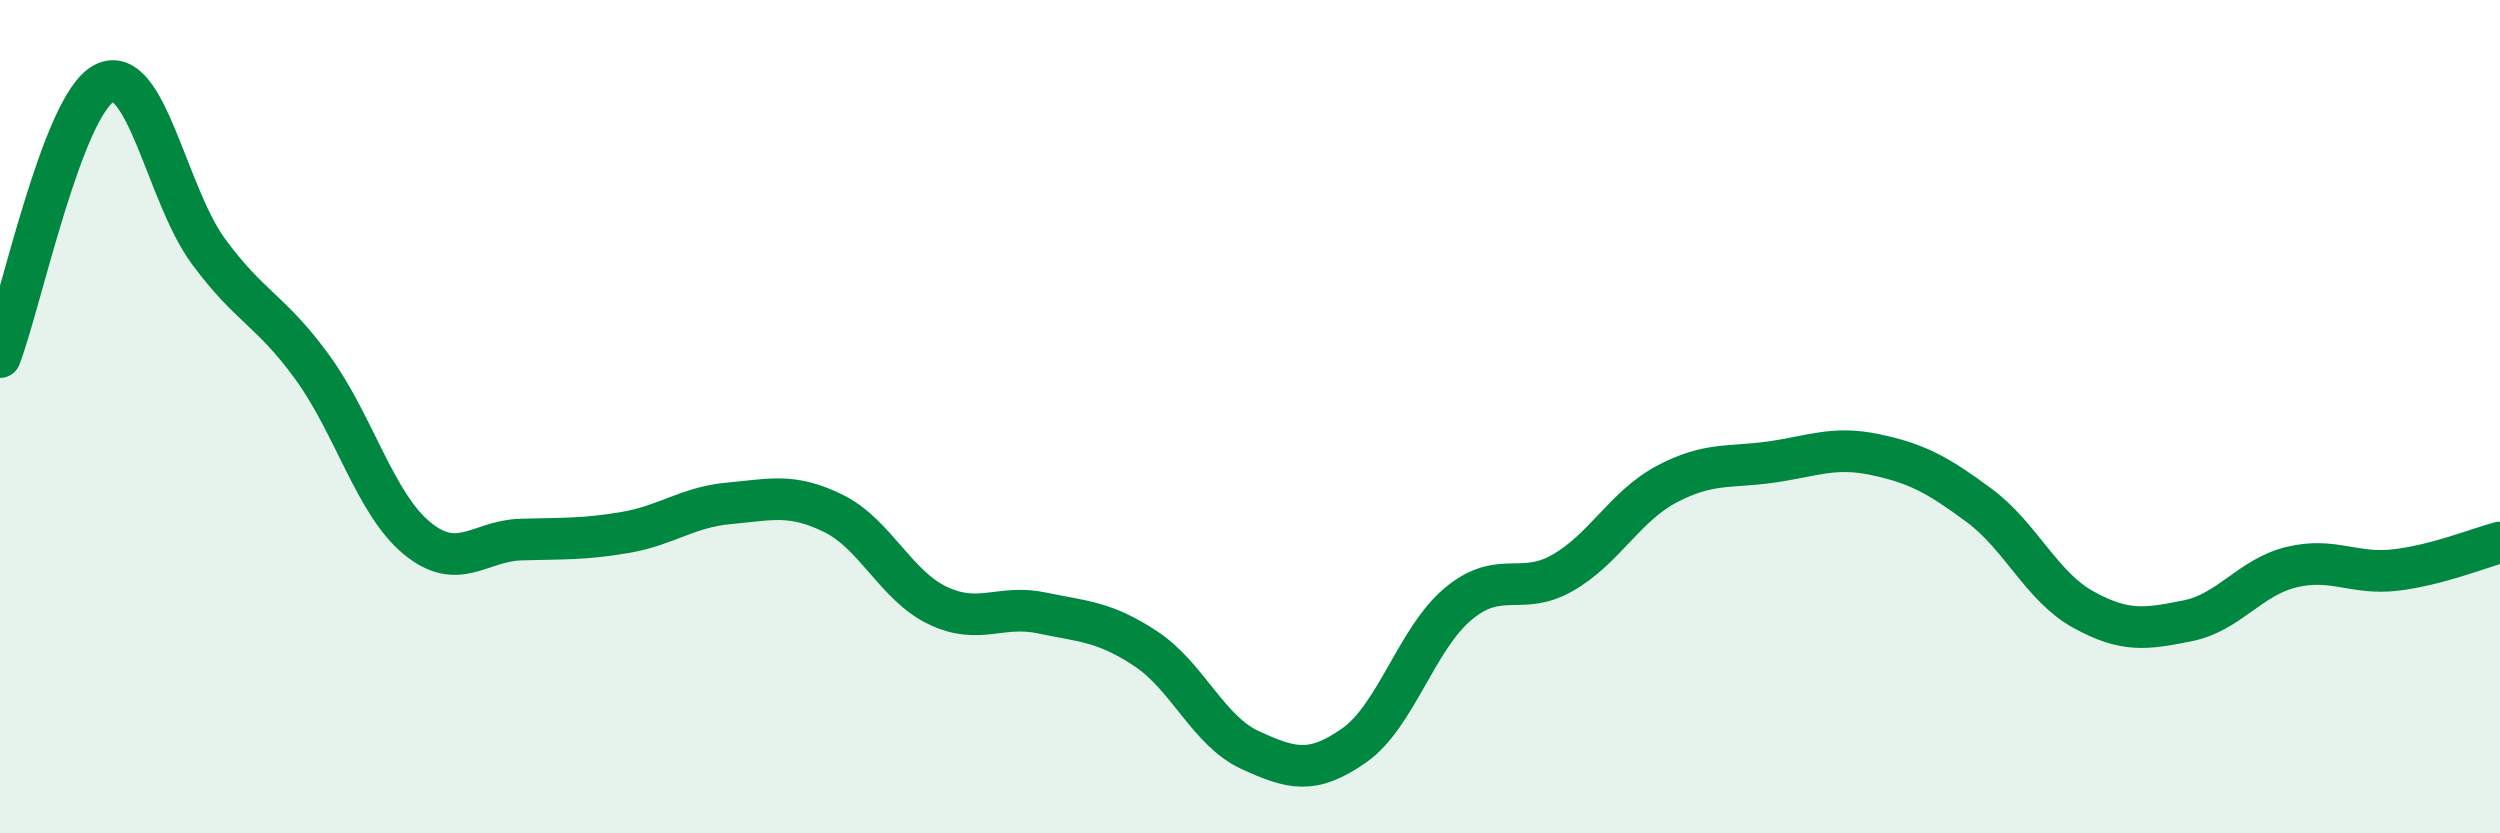
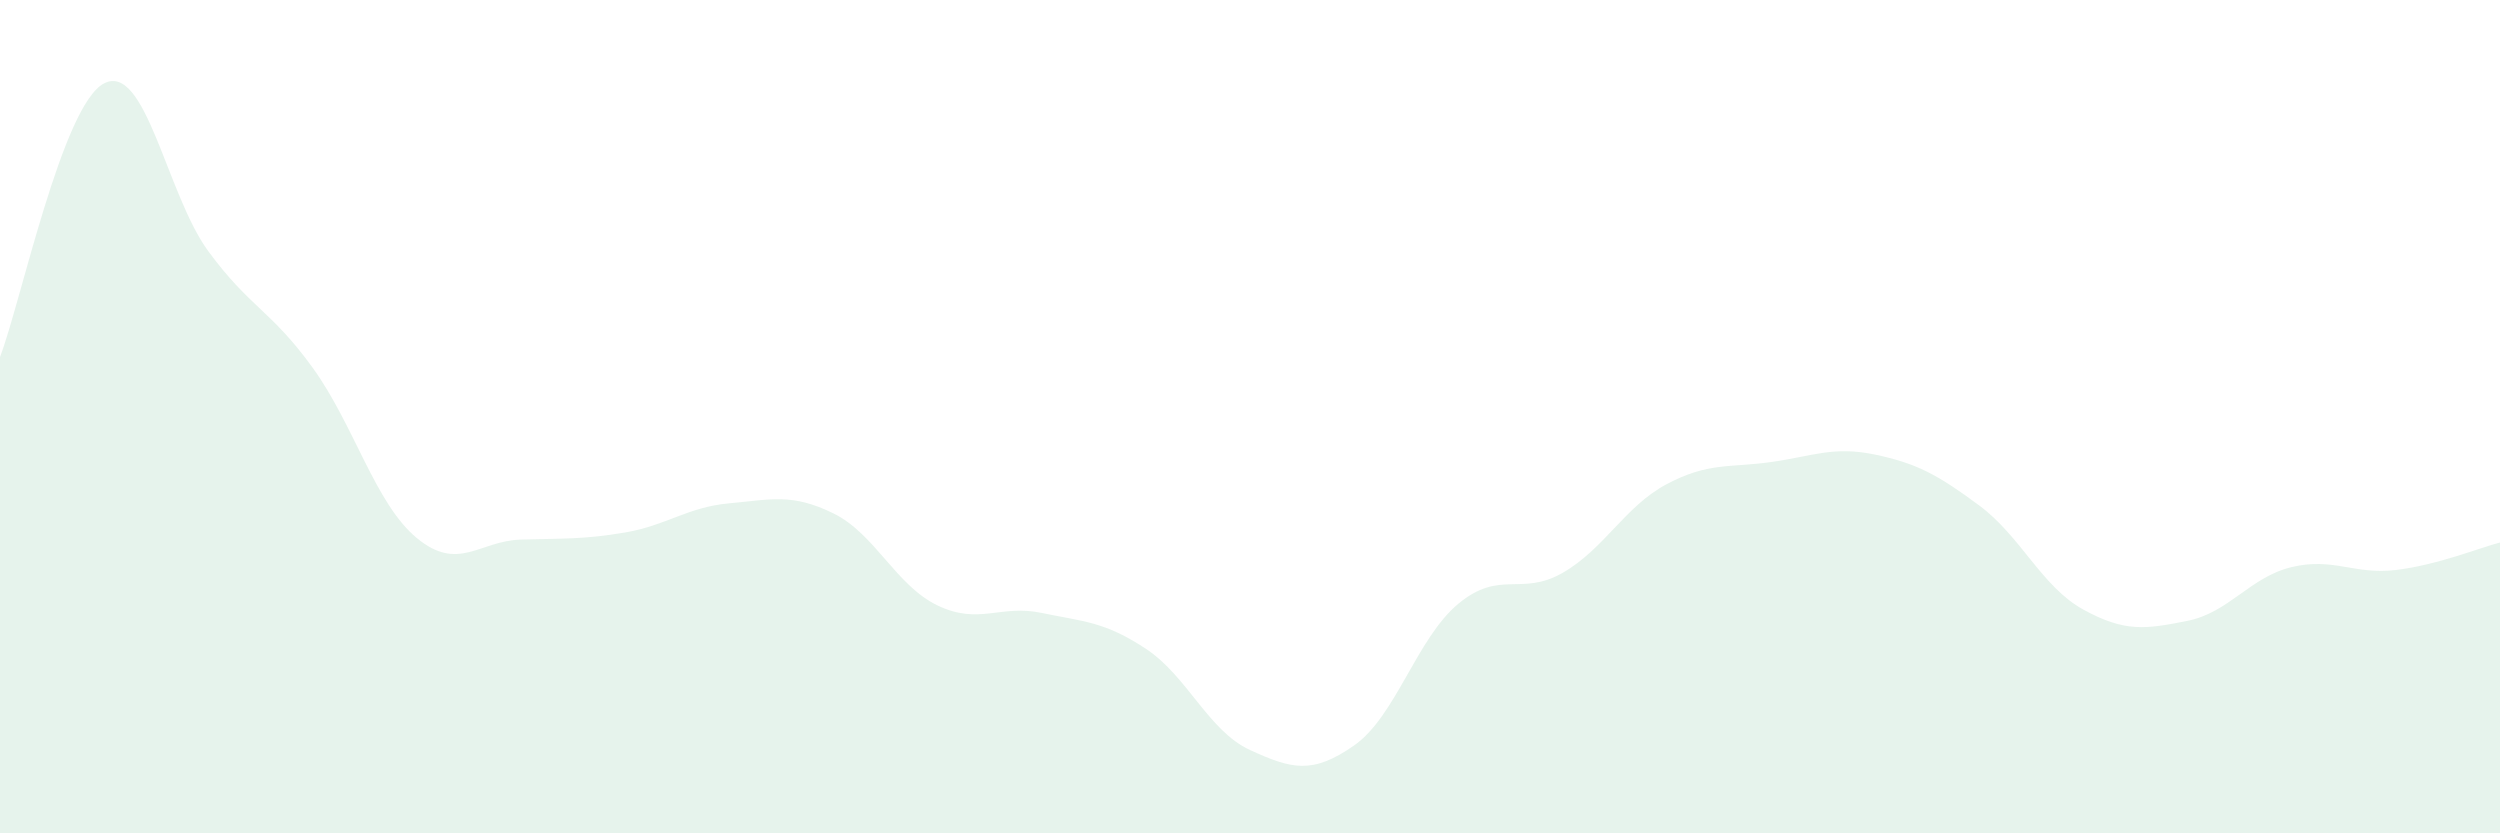
<svg xmlns="http://www.w3.org/2000/svg" width="60" height="20" viewBox="0 0 60 20">
-   <path d="M 0,8.57 C 0.5,7.26 1.5,2.51 2.5,2 C 3.5,1.49 4,4.67 5,6.03 C 6,7.39 6.5,7.44 7.5,8.82 C 8.5,10.2 9,12.08 10,12.91 C 11,13.74 11.5,12.98 12.5,12.95 C 13.5,12.92 14,12.95 15,12.78 C 16,12.61 16.5,12.17 17.5,12.08 C 18.5,11.99 19,11.83 20,12.32 C 21,12.81 21.5,14.05 22.5,14.53 C 23.5,15.01 24,14.5 25,14.71 C 26,14.92 26.5,14.91 27.5,15.57 C 28.5,16.23 29,17.54 30,18 C 31,18.46 31.5,18.59 32.5,17.89 C 33.5,17.19 34,15.32 35,14.49 C 36,13.66 36.5,14.32 37.5,13.75 C 38.5,13.18 39,12.15 40,11.62 C 41,11.09 41.5,11.23 42.5,11.09 C 43.5,10.95 44,10.7 45,10.91 C 46,11.12 46.5,11.39 47.5,12.13 C 48.5,12.87 49,14.08 50,14.63 C 51,15.18 51.5,15.1 52.5,14.9 C 53.5,14.7 54,13.85 55,13.61 C 56,13.37 56.5,13.8 57.5,13.68 C 58.5,13.56 59.5,13.15 60,13.02L60 20L0 20Z" fill="#008740" opacity="0.1" stroke-linecap="round" stroke-linejoin="round" />
-   <path d="M 0,8.57 C 0.5,7.26 1.5,2.51 2.5,2 C 3.5,1.49 4,4.67 5,6.03 C 6,7.39 6.5,7.44 7.5,8.82 C 8.5,10.2 9,12.08 10,12.91 C 11,13.74 11.5,12.98 12.5,12.95 C 13.5,12.92 14,12.95 15,12.78 C 16,12.61 16.5,12.17 17.5,12.08 C 18.5,11.99 19,11.83 20,12.32 C 21,12.81 21.5,14.05 22.5,14.53 C 23.5,15.01 24,14.5 25,14.71 C 26,14.92 26.5,14.91 27.5,15.57 C 28.5,16.23 29,17.54 30,18 C 31,18.46 31.5,18.59 32.5,17.89 C 33.5,17.19 34,15.32 35,14.49 C 36,13.66 36.5,14.32 37.5,13.75 C 38.5,13.18 39,12.15 40,11.62 C 41,11.09 41.5,11.23 42.5,11.09 C 43.5,10.95 44,10.7 45,10.91 C 46,11.12 46.5,11.39 47.5,12.13 C 48.5,12.87 49,14.08 50,14.63 C 51,15.18 51.5,15.1 52.5,14.9 C 53.5,14.7 54,13.85 55,13.61 C 56,13.37 56.5,13.8 57.5,13.68 C 58.5,13.56 59.5,13.15 60,13.02" stroke="#008740" stroke-width="1" fill="none" stroke-linecap="round" stroke-linejoin="round" />
+   <path d="M 0,8.57 C 0.5,7.26 1.5,2.51 2.5,2 C 3.5,1.49 4,4.67 5,6.03 C 6,7.39 6.5,7.44 7.5,8.82 C 8.5,10.2 9,12.08 10,12.91 C 11,13.74 11.5,12.98 12.5,12.95 C 13.5,12.92 14,12.95 15,12.78 C 16,12.61 16.5,12.17 17.5,12.08 C 18.5,11.99 19,11.83 20,12.32 C 21,12.81 21.5,14.05 22.5,14.53 C 23.5,15.01 24,14.5 25,14.71 C 26,14.92 26.5,14.91 27.5,15.57 C 28.5,16.23 29,17.54 30,18 C 31,18.46 31.5,18.59 32.5,17.89 C 33.5,17.19 34,15.32 35,14.49 C 36,13.66 36.5,14.32 37.5,13.75 C 38.5,13.18 39,12.15 40,11.62 C 41,11.09 41.5,11.23 42.5,11.09 C 43.5,10.95 44,10.7 45,10.91 C 46,11.12 46.5,11.39 47.5,12.13 C 48.5,12.87 49,14.08 50,14.63 C 51,15.18 51.5,15.1 52.5,14.9 C 53.5,14.7 54,13.85 55,13.61 C 56,13.37 56.5,13.8 57.5,13.68 C 58.5,13.56 59.5,13.15 60,13.02L60 20L0 20" fill="#008740" opacity="0.1" stroke-linecap="round" stroke-linejoin="round" />
</svg>